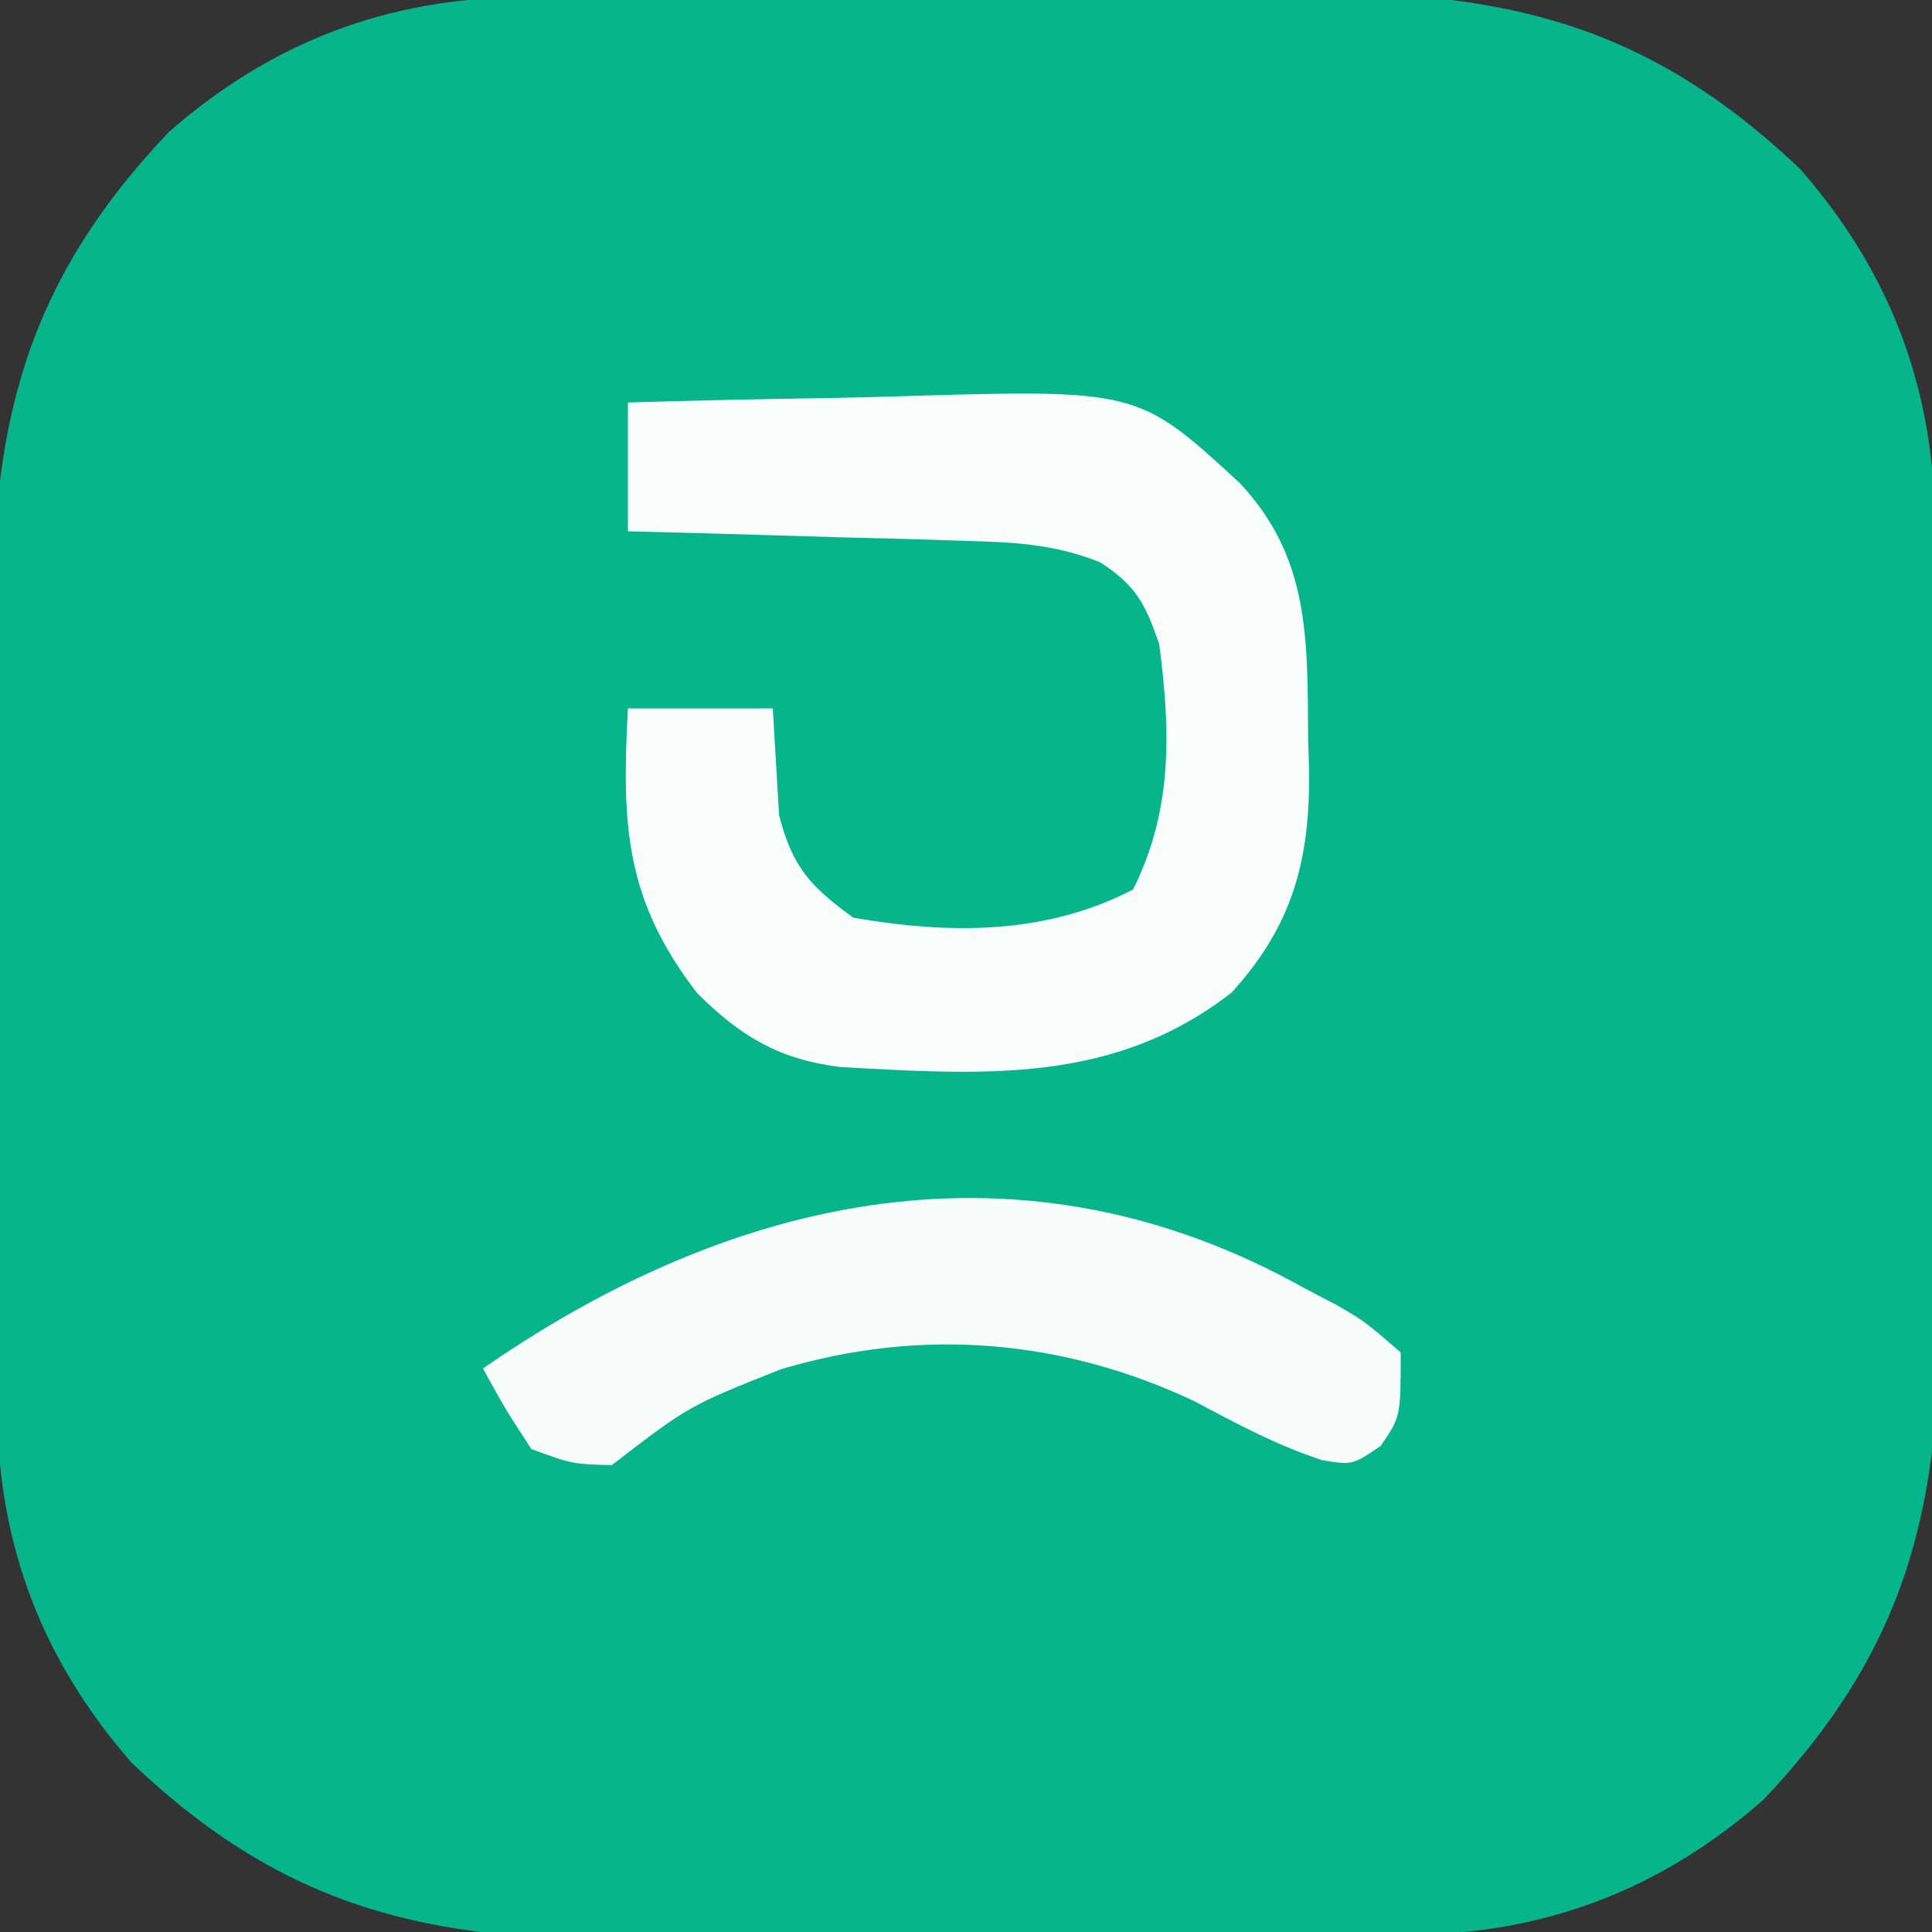
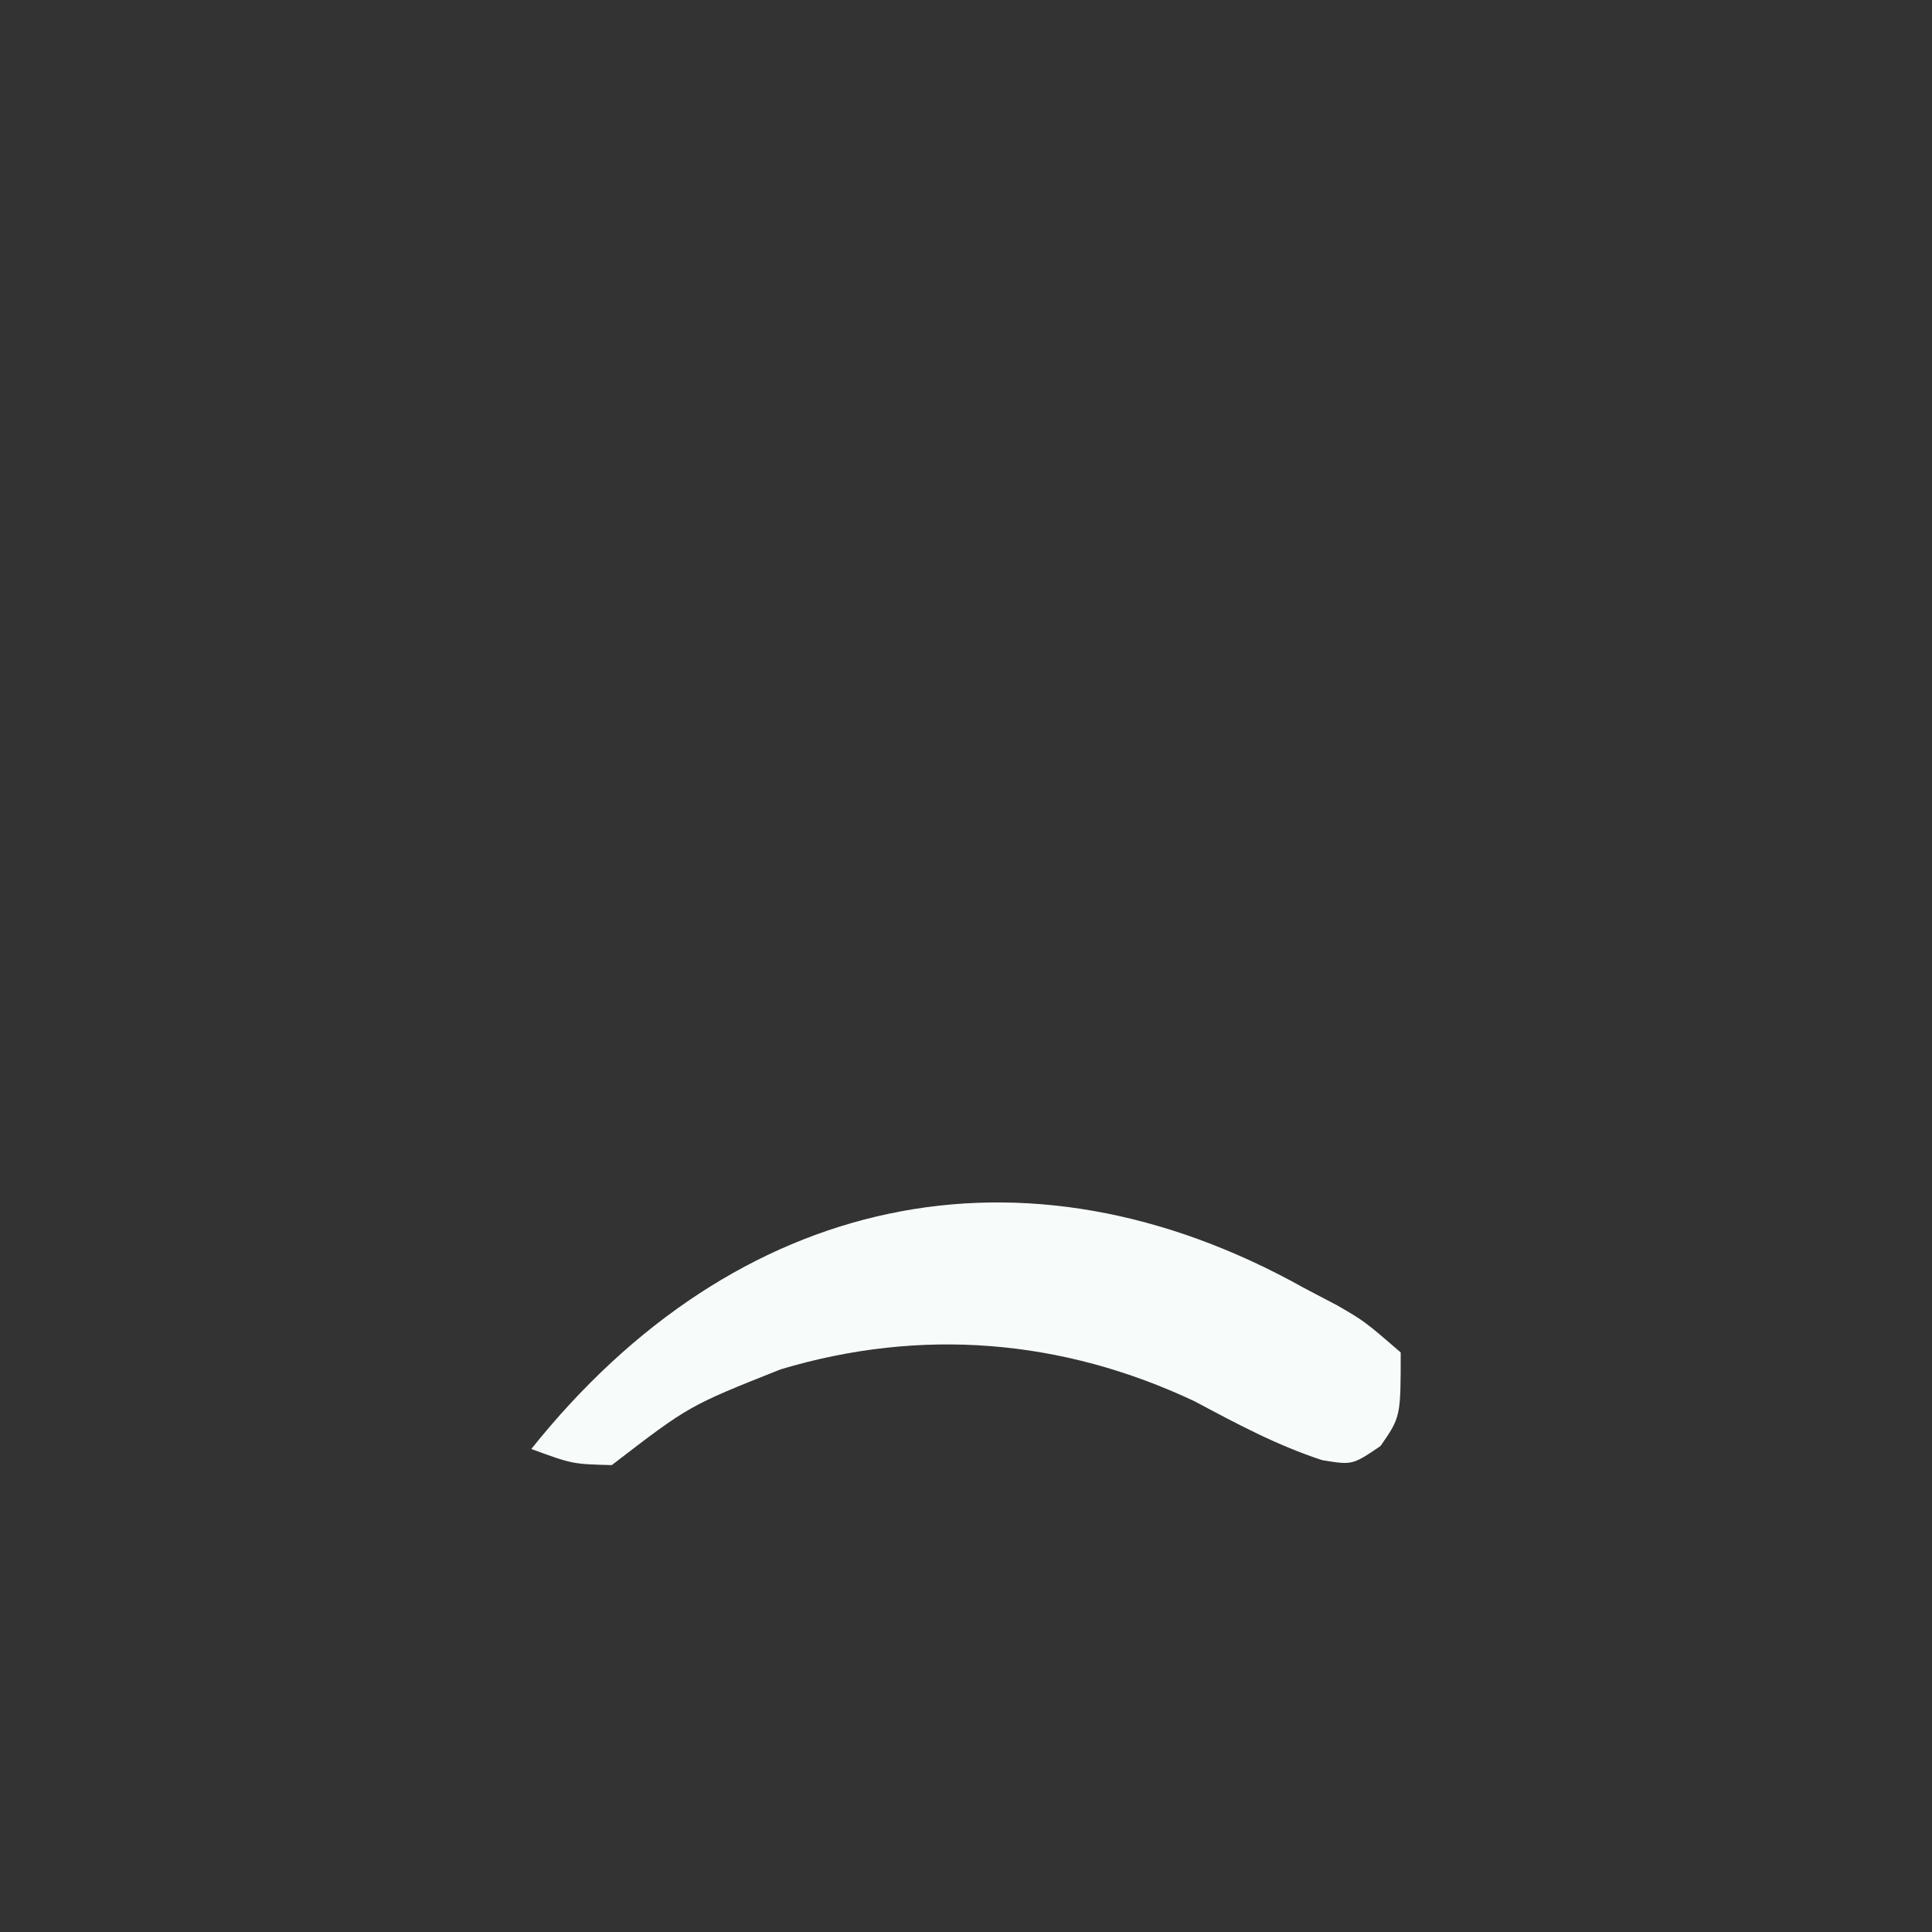
<svg xmlns="http://www.w3.org/2000/svg" version="1.1" width="120" height="120">
  <rect width="100%" height="100%" fill="#333333" stroke="none" />
-   <path d="M0 0 C0.648 -0.007 1.295 -0.013 1.962 -0.02 C4.106 -0.04 6.249 -0.051 8.392 -0.061 C9.127 -0.065 9.862 -0.069 10.62 -0.074 C14.515 -0.094 18.41 -0.109 22.306 -0.118 C26.308 -0.129 30.31 -0.164 34.312 -0.203 C37.406 -0.23 40.501 -0.238 43.596 -0.241 C45.069 -0.246 46.543 -0.258 48.017 -0.276 C60.936 -0.43 69.841 1.609 79.373 10.661 C84.957 17.038 87.682 24.204 87.753 32.601 C87.76 33.249 87.766 33.896 87.773 34.564 C87.793 36.707 87.804 38.85 87.814 40.993 C87.818 41.728 87.822 42.463 87.827 43.221 C87.847 47.116 87.862 51.011 87.871 54.907 C87.882 58.909 87.916 62.911 87.956 66.913 C87.983 70.007 87.991 73.102 87.994 76.197 C87.999 77.671 88.011 79.144 88.029 80.618 C88.183 93.537 86.144 102.442 77.092 111.974 C70.715 117.558 63.549 120.283 55.152 120.354 C54.504 120.361 53.857 120.367 53.189 120.374 C51.046 120.394 48.903 120.405 46.76 120.415 C46.025 120.419 45.29 120.423 44.532 120.428 C40.637 120.448 36.742 120.463 32.846 120.472 C28.844 120.483 24.842 120.518 20.84 120.557 C17.745 120.584 14.651 120.592 11.556 120.595 C10.082 120.6 8.609 120.612 7.135 120.63 C-5.784 120.784 -14.689 118.745 -24.221 109.693 C-29.805 103.316 -32.53 96.15 -32.601 87.753 C-32.608 87.105 -32.614 86.458 -32.621 85.79 C-32.641 83.647 -32.652 81.504 -32.662 79.361 C-32.668 78.258 -32.668 78.258 -32.675 77.133 C-32.696 73.238 -32.71 69.343 -32.719 65.447 C-32.73 61.445 -32.765 57.443 -32.804 53.441 C-32.831 50.347 -32.839 47.252 -32.843 44.157 C-32.847 42.683 -32.859 41.21 -32.878 39.736 C-33.031 26.817 -30.992 17.912 -21.94 8.38 C-15.563 2.796 -8.397 0.071 0 0 Z " fill="#07B58B" transform="translate(32.424,-0.177)" />
-   <path d="M0 0 C4.126 -0.125 8.251 -0.215 12.378 -0.275 C13.779 -0.3 15.179 -0.334 16.579 -0.377 C31.665 -0.835 31.665 -0.835 38 5 C42.374 9.656 42.205 14.735 42.25 20.875 C42.271 21.57 42.291 22.265 42.312 22.98 C42.354 28.494 41.252 32.531 37.5 36.645 C30.183 42.342 22.135 41.769 13.182 41.274 C9.37 40.795 6.994 39.364 4.312 36.695 C-0.207 30.857 -0.382 26.158 0 19 C2.97 19 5.94 19 9 19 C9.13 21.214 9.26 23.427 9.391 25.641 C10.222 28.86 11.316 30.045 14 32 C19.998 33.037 25.928 33.074 31.375 30.25 C33.849 25.302 33.71 20.43 33 15 C32.13 12.486 31.558 11.359 29.317 9.916 C26.367 8.75 23.873 8.676 20.703 8.586 C19.498 8.547 18.293 8.509 17.051 8.469 C15.797 8.438 14.542 8.407 13.25 8.375 C11.98 8.336 10.711 8.298 9.402 8.258 C6.268 8.164 3.134 8.078 0 8 C0 5.36 0 2.72 0 0 Z " fill="#F8FDFC" transform="translate(39,25)" />
-   <path d="M0 0 C0.681 0.357 1.361 0.714 2.062 1.082 C3.75 2.062 3.75 2.062 6 4 C6 8 6 8 4.75 9.812 C3 11 3 11 1.133 10.695 C-1.695 9.773 -4.186 8.43 -6.805 7.035 C-15.009 3.166 -23.776 2.435 -32.508 5.051 C-38.208 7.314 -38.208 7.314 -43 11 C-45.438 10.938 -45.438 10.938 -48 10 C-49.66 7.441 -49.66 7.441 -51 5 C-35.311 -5.887 -17.438 -9.753 0 0 Z " fill="#F7FCFB" transform="translate(81,80)" />
+   <path d="M0 0 C0.681 0.357 1.361 0.714 2.062 1.082 C3.75 2.062 3.75 2.062 6 4 C6 8 6 8 4.75 9.812 C3 11 3 11 1.133 10.695 C-1.695 9.773 -4.186 8.43 -6.805 7.035 C-15.009 3.166 -23.776 2.435 -32.508 5.051 C-38.208 7.314 -38.208 7.314 -43 11 C-45.438 10.938 -45.438 10.938 -48 10 C-35.311 -5.887 -17.438 -9.753 0 0 Z " fill="#F7FCFB" transform="translate(81,80)" />
</svg>